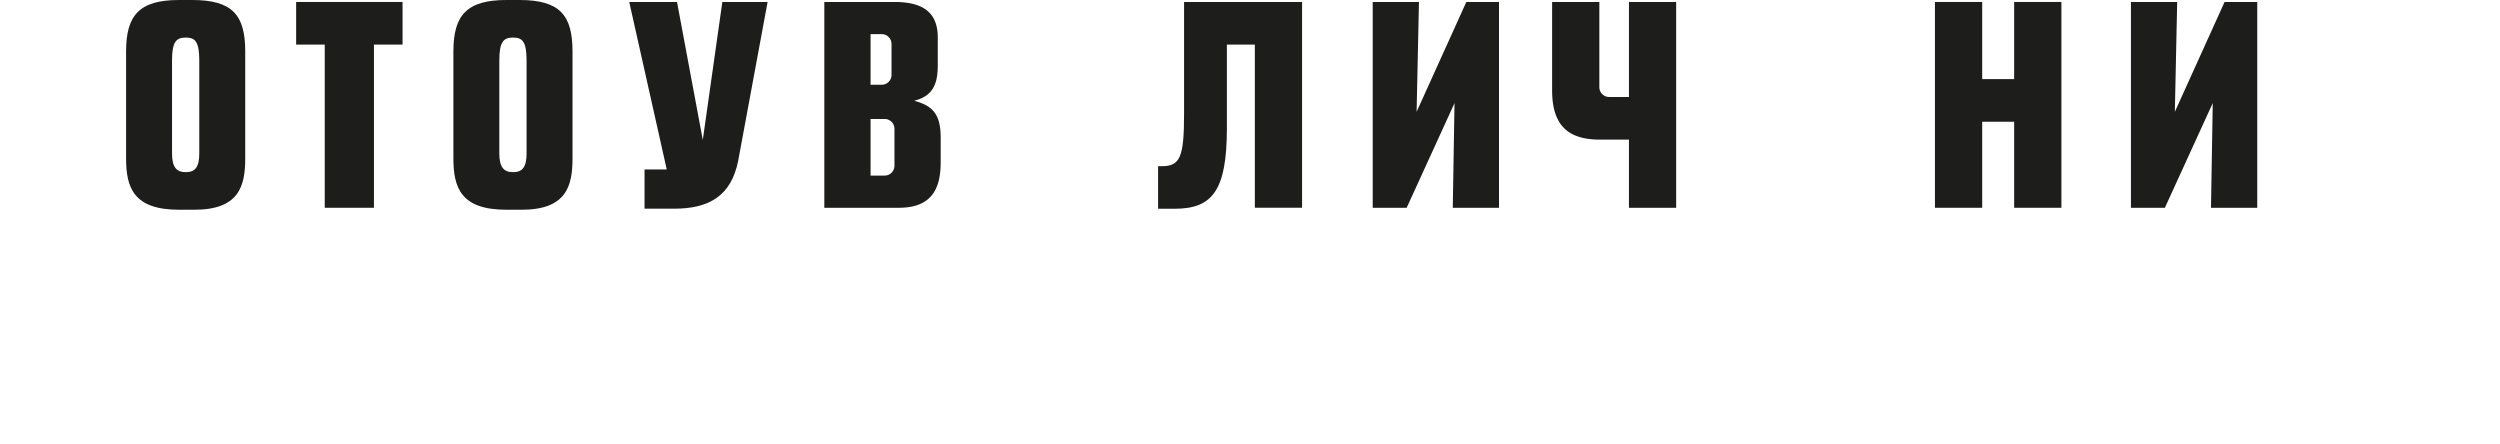
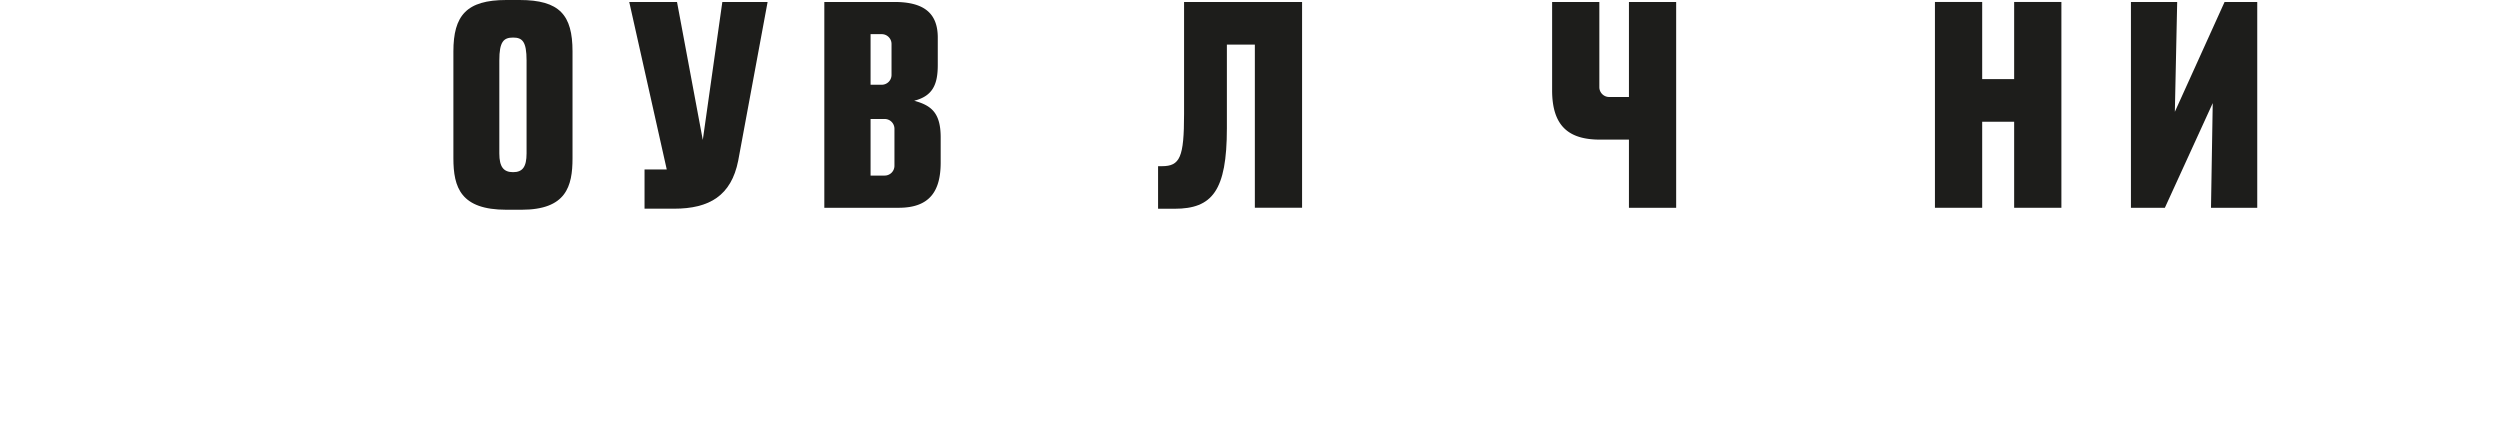
<svg xmlns="http://www.w3.org/2000/svg" id="Layer_1" data-name="Layer 1" viewBox="0 0 1180 209.53">
  <defs>
    <style>.cls-1{fill:#1d1d1b;}</style>
  </defs>
  <title>logo_parts</title>
  <path class="cls-1" d="M214,24.3V74.68C214,88.55,217.5,99,239,99h7.15c21.08,0,24.08-11,24.08-24.31V24.3c0-17.22-6.06-24.29-25-24.3H239C220.15,0,214,7.35,214,24.3Zm21.68,4.23c0-8.84,2-10.8,6.49-10.8,4.35,0,6.37,1.82,6.37,10.8V72.4c0,6.39-1.89,8.86-6.37,8.86s-6.49-2.47-6.49-8.86Z" />
  <polygon class="cls-1" points="950.68 37.34 935.59 37.34 935.59 0.93 913.29 0.93 913.29 98.07 935.59 98.07 935.59 57.46 950.68 57.46 950.68 98.07 972.98 98.07 972.98 0.93 950.68 0.93 950.68 37.34" />
  <path class="cls-1" d="M431.49,47.55c8.74-2.22,11.14-7.67,11.14-16.84V17.76c0-11.33-6.28-16.83-20.45-16.83h-33.1V98.07H424.2C439,98.07,444,90,444,76.67V64.82C444,53.08,439.41,49.72,431.49,47.55ZM410.91,16.12h5.26a4.63,4.63,0,0,1,4.63,4.63V35.41A4.63,4.63,0,0,1,416.17,40h-5.26Zm11.27,62.12a4.62,4.62,0,0,1-4.62,4.63h-6.65V56.16h6.65a4.62,4.62,0,0,1,4.62,4.63Z" />
  <path class="cls-1" d="M331.72,66.06,319.55.93H297L314.71,80H304.22v18.5h14c16.61,0,26.94-6.17,30.21-22.65L362.31.93H340.94Z" />
  <path class="cls-1" d="M558.88.93v52.9c0,20.42-1.9,24.61-10.47,24.61h-1.8V98.53h7.82c17.67,0,24.66-8.38,24.66-38V21.05h13.2v77h22.29V.93h-55.7Z" />
-   <polygon class="cls-1" points="139.78 21.05 153.28 21.05 153.28 98.07 176.5 98.07 176.5 21.05 190 21.05 190 0.93 139.78 0.93 139.78 21.05" />
  <path class="cls-1" d="M768.86,45.78h-9.34a4.64,4.64,0,0,1-4.63-4.63V.93H732.6V42.61c0,17.29,8.23,23.29,22.62,23.29h13.64V98.07h22.29V.93H768.86Z" />
-   <polygon class="cls-1" points="668.64 52.77 669.75 0.93 647.92 0.93 647.92 98.07 663.95 98.07 686.53 48.67 685.71 98.07 707.53 98.07 707.53 0.93 692.11 0.93 668.64 52.77" />
  <polygon class="cls-1" points="1026.53 52.77 1027.63 0.93 1005.8 0.93 1005.8 98.07 1021.82 98.07 1044.41 48.67 1043.59 98.07 1065.42 98.07 1065.42 0.93 1050 0.93 1026.53 52.77" />
-   <path class="cls-1" d="M59.51,24.3V74.68C59.51,88.55,63,99,84.52,99h7.15c21.08,0,24.08-11,24.08-24.31V24.3c0-17.22-6.06-24.29-25-24.3h-6.3C65.62,0,59.51,7.35,59.51,24.3ZM81.2,28.53c0-8.84,2-10.8,6.49-10.8,4.34,0,6.37,1.82,6.37,10.8V72.4c0,6.39-1.89,8.86-6.37,8.86S81.2,78.79,81.2,72.4Z" />
</svg>